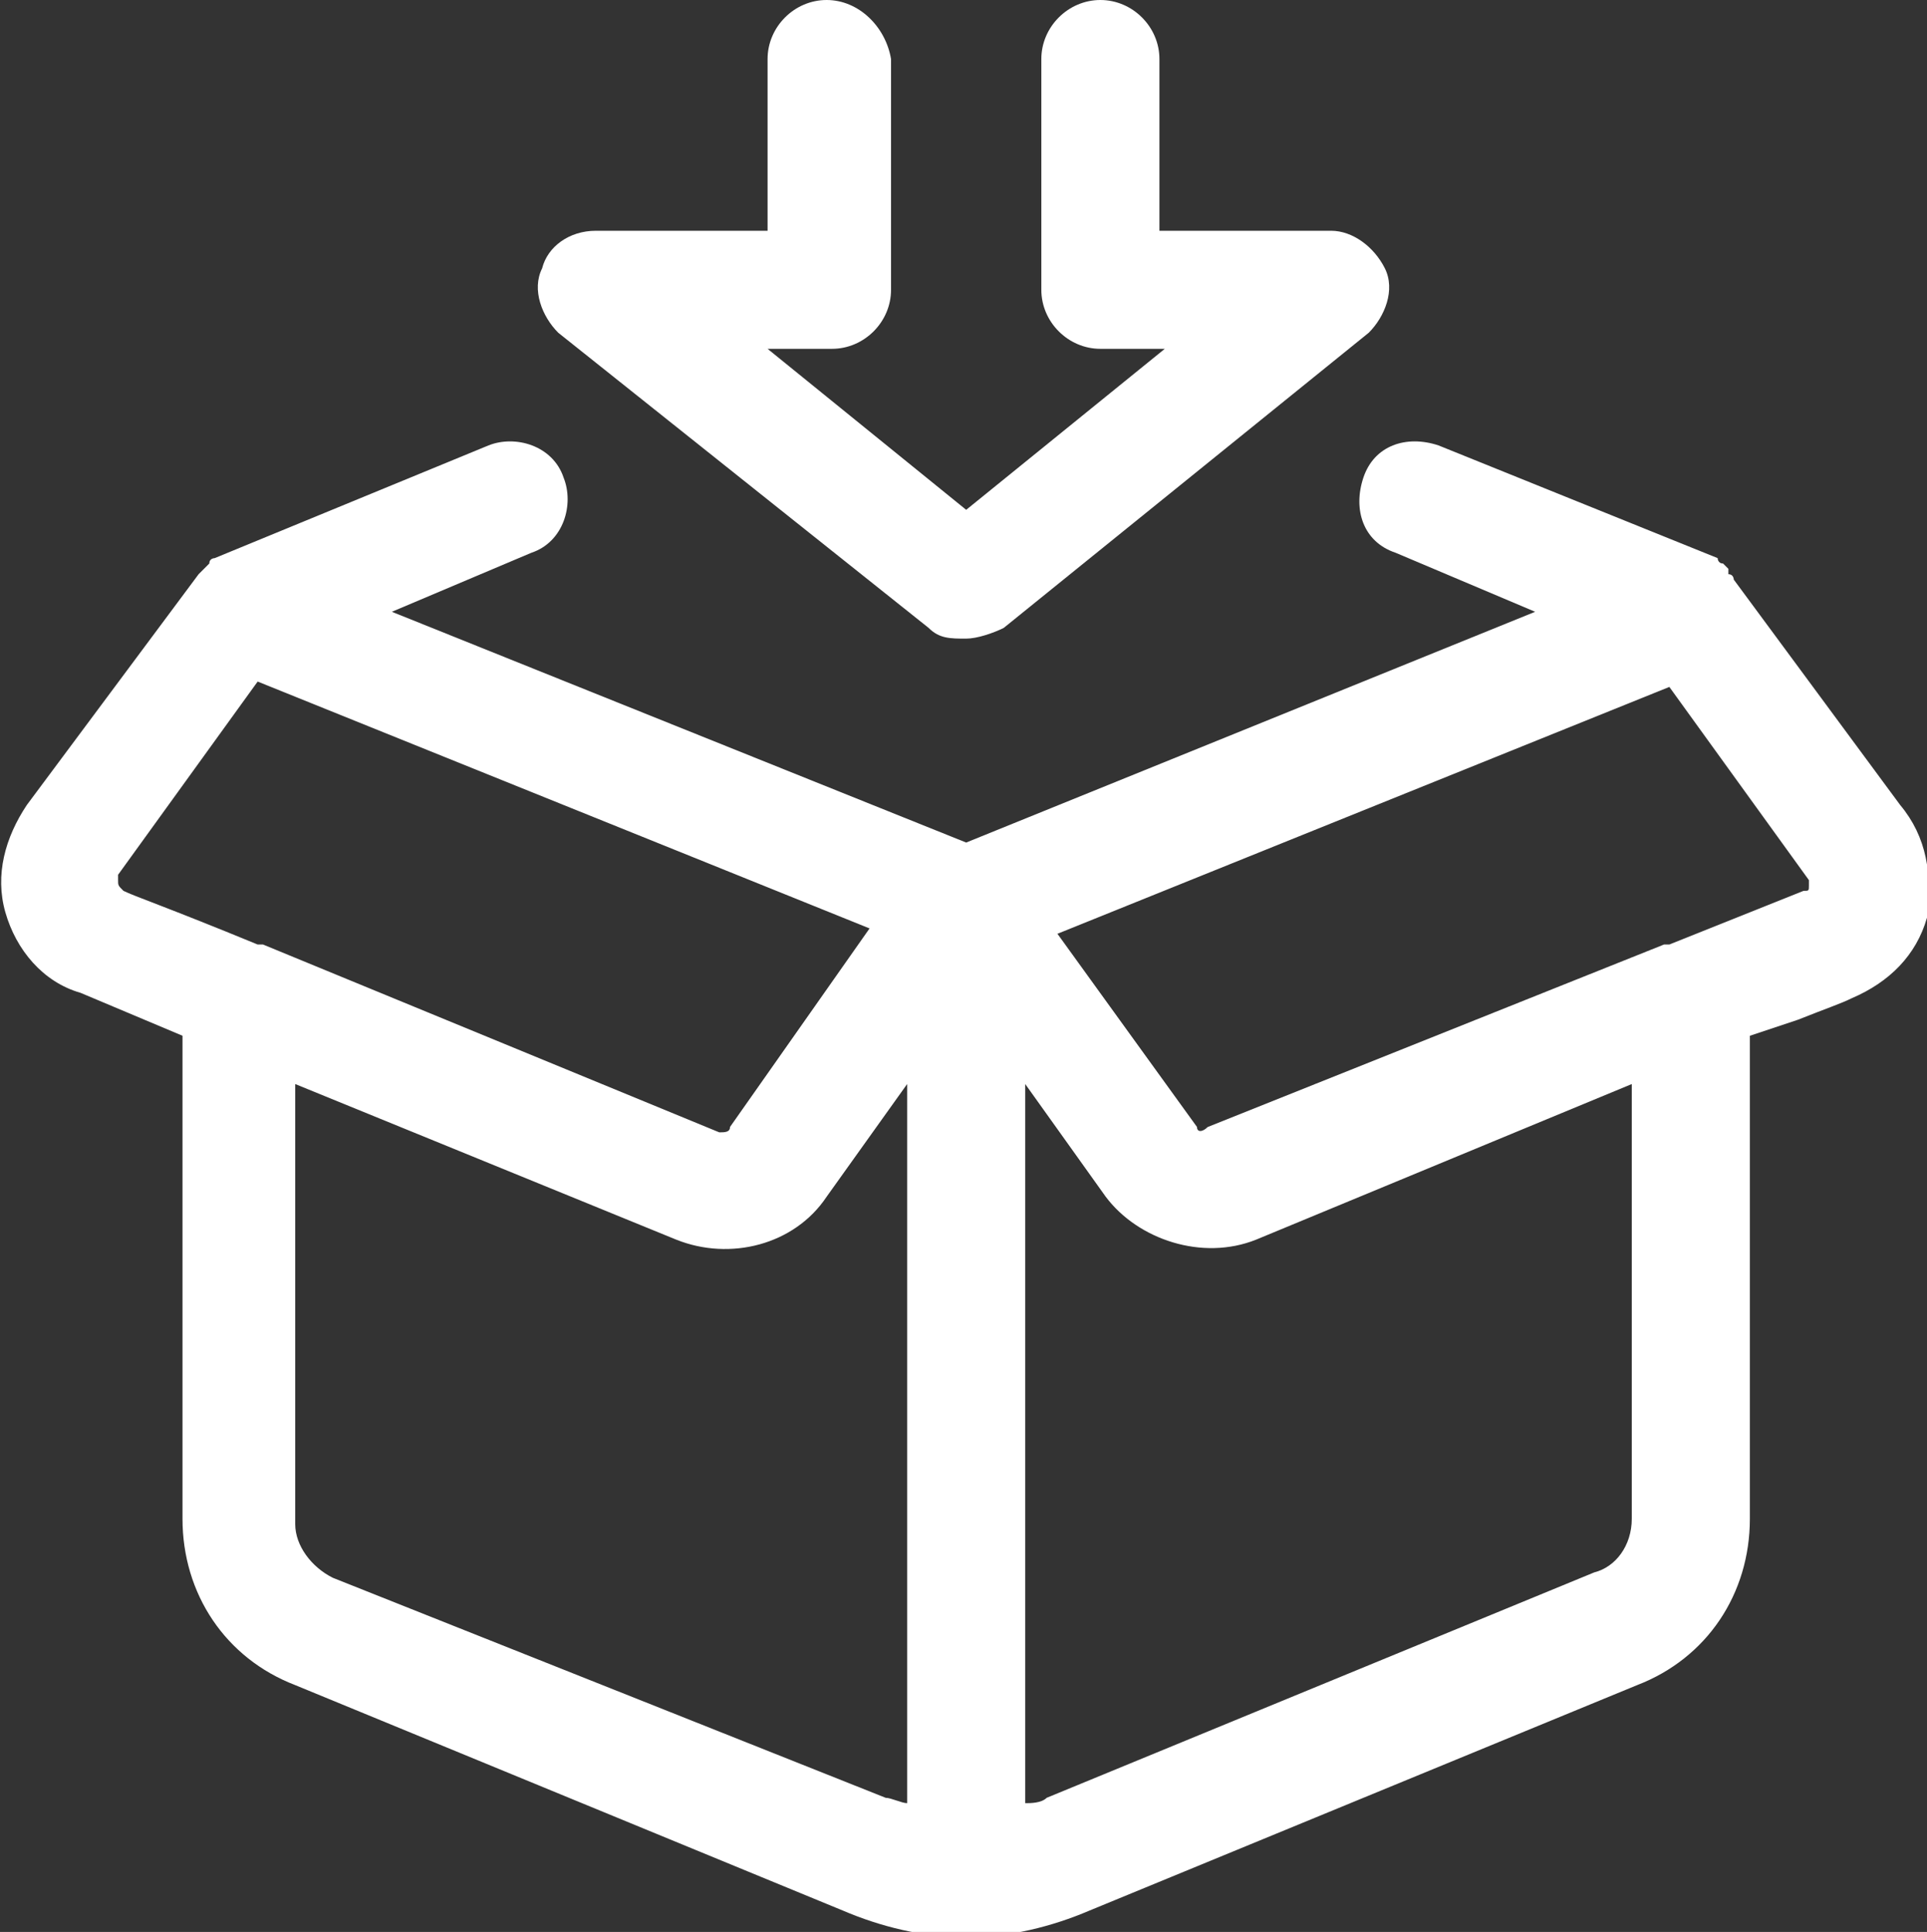
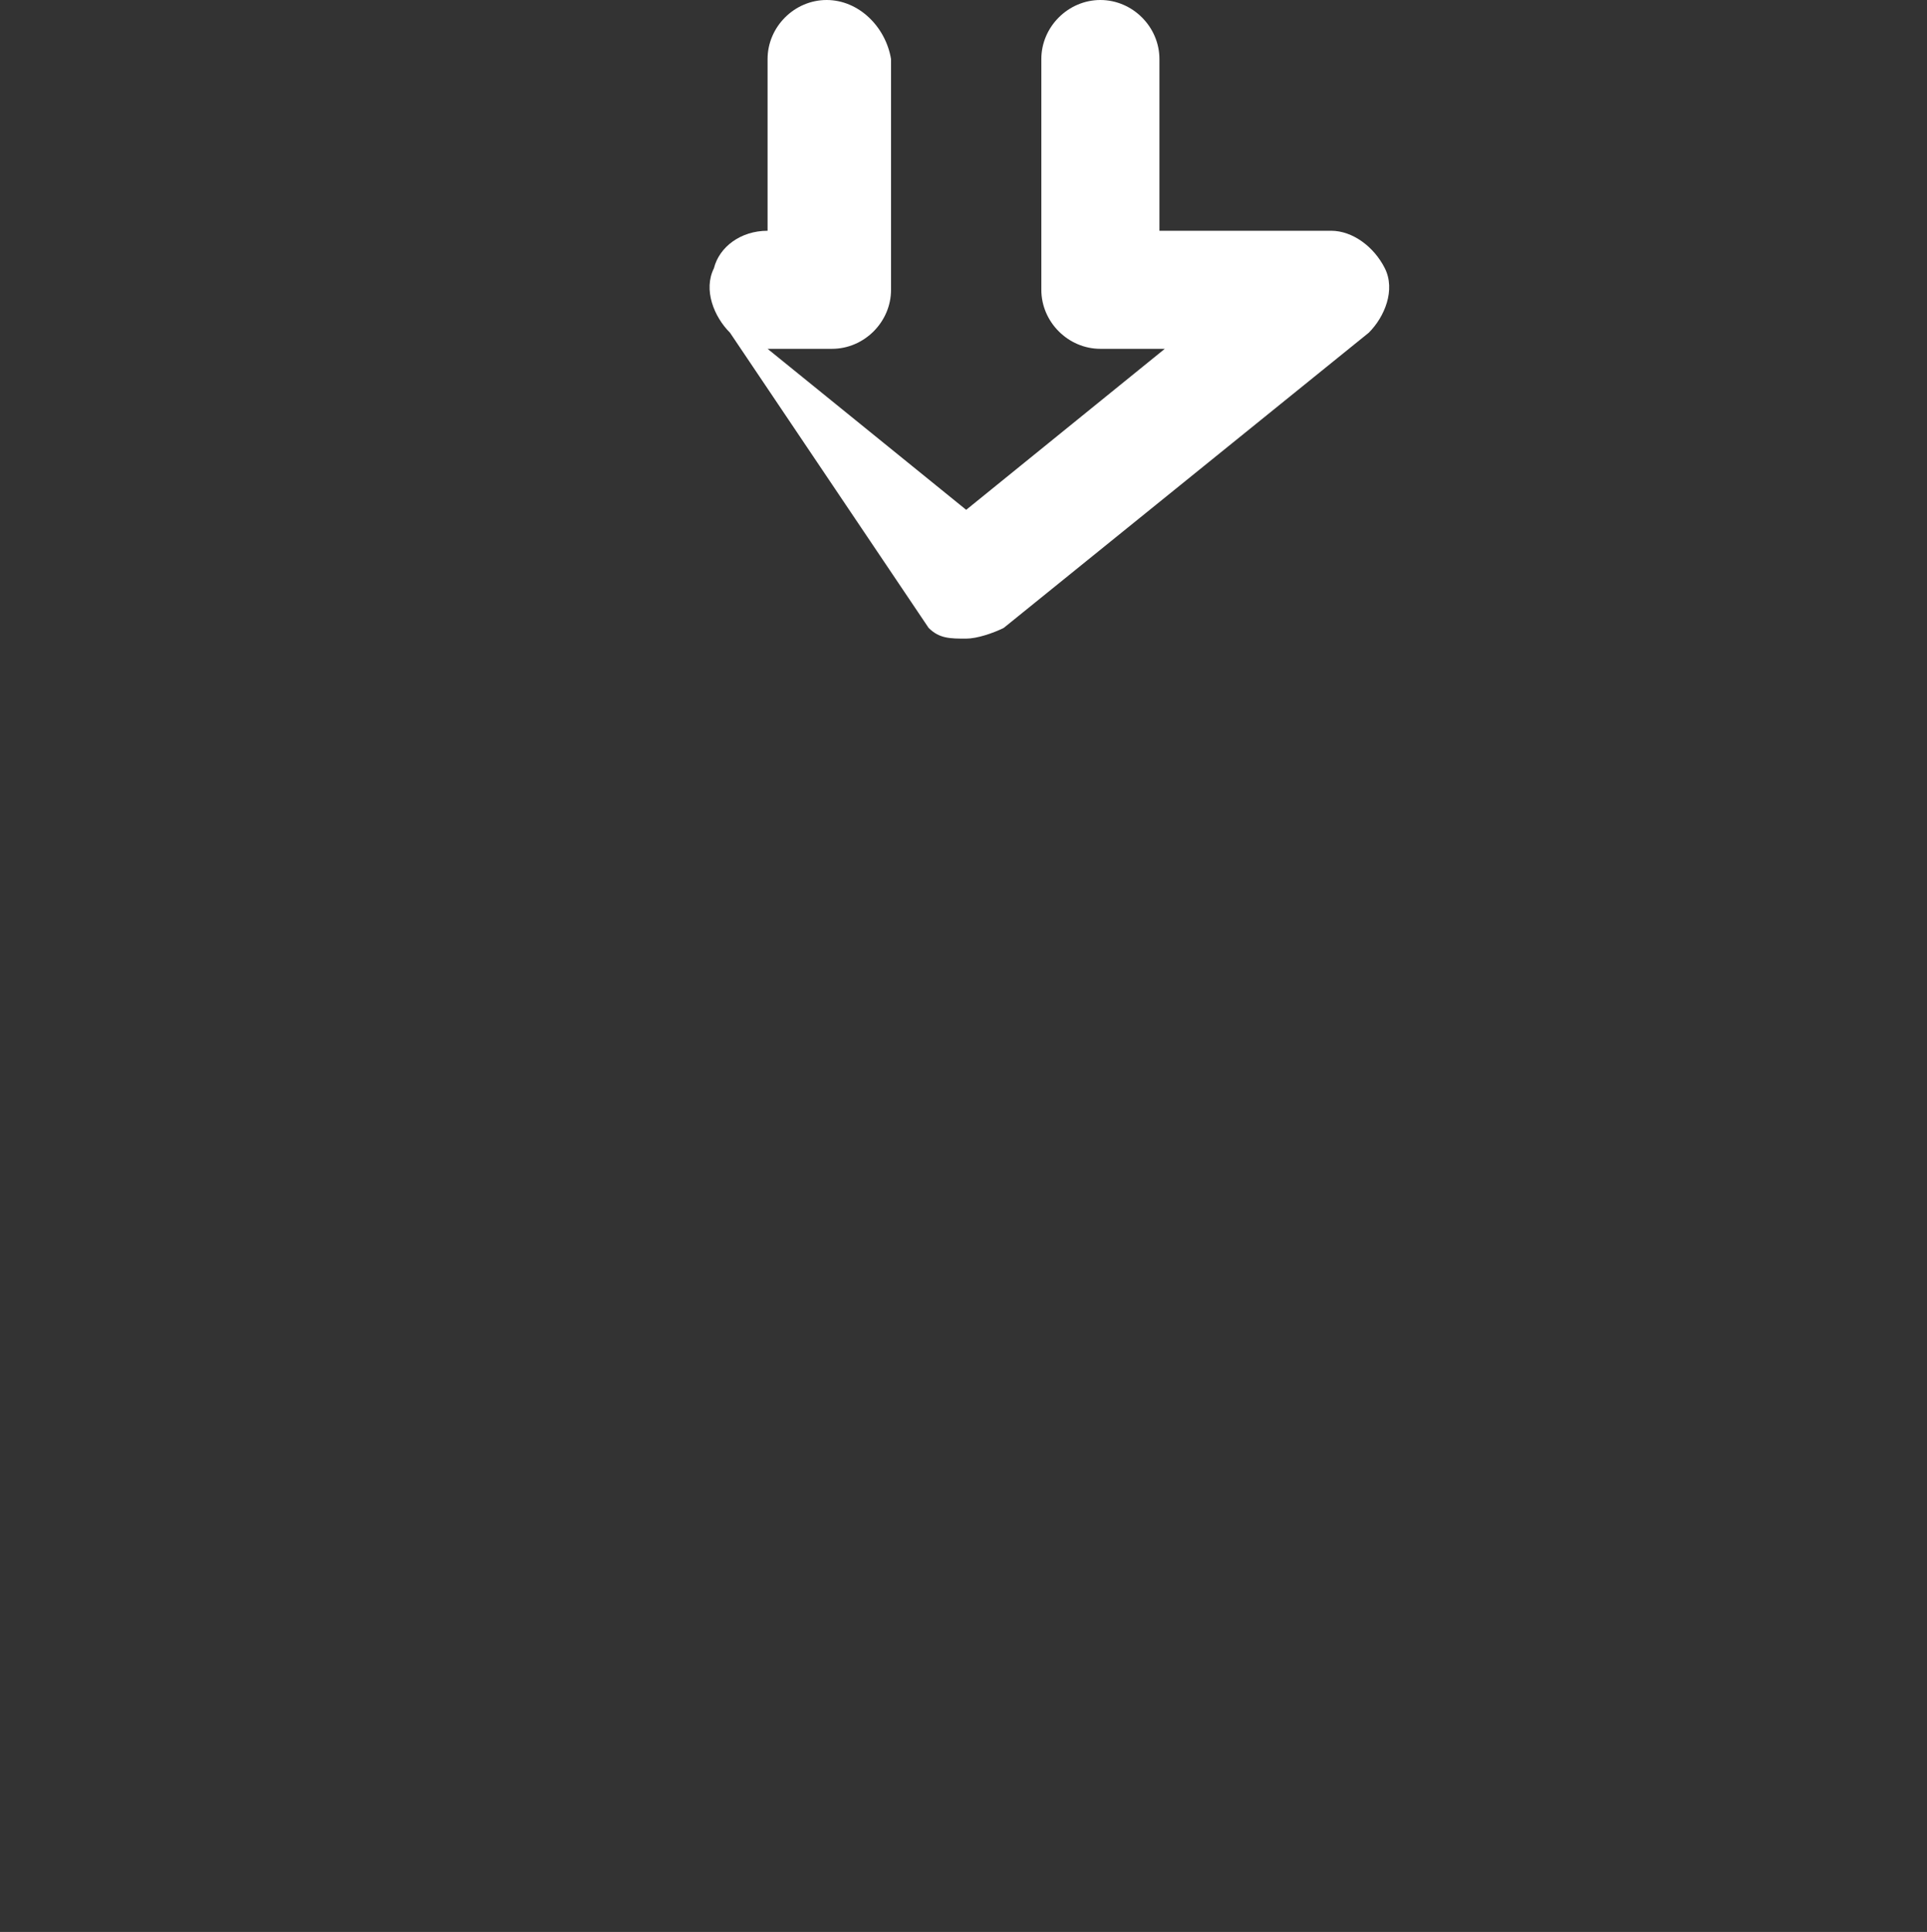
<svg xmlns="http://www.w3.org/2000/svg" version="1.1" id="Layer_1" x="0px" y="0px" width="35.9px" height="36px" viewBox="0 0 35.9 36" style="enable-background:new 0 0 35.9 36;" xml:space="preserve">
  <rect x="0" y="0" width="35.9" height="36" fill="#333333" stroke="none" />
  <style type="text/css">
	.st0{fill:#FFFFFF;}
</style>
  <g>
-     <path class="st0" d="M35.4,15l-3.1-4.2c0,0,0-0.1-0.1-0.1c0,0,0,0,0-0.1l-0.1-0.1c-0.1,0-0.1-0.1-0.1-0.1l-5.2-2.1   c-0.6-0.2-1.2,0-1.4,0.6c-0.2,0.6,0,1.2,0.6,1.4l2.6,1.1l-10.6,4.3L7.3,11.4l2.6-1.1c0.6-0.2,0.8-0.9,0.6-1.4   c-0.2-0.6-0.9-0.8-1.4-0.6L4,10.4c0,0-0.1,0-0.1,0.1l-0.1,0.1c0,0-0.1,0.1-0.1,0.1L0.5,15c-0.4,0.6-0.6,1.3-0.4,2   c0.2,0.7,0.7,1.3,1.4,1.5l1.9,0.8v9c0,1.4,0.8,2.6,2.1,3.1l10.2,4.2c0.7,0.3,1.5,0.5,2.3,0.5c0.8,0,1.6-0.2,2.3-0.5l10.2-4.2   c1.3-0.5,2.1-1.7,2.1-3.1v-9l0.9-0.3c0.5-0.2,0.8-0.3,1-0.4l0,0c0.7-0.3,1.2-0.8,1.4-1.5C36,16.3,35.9,15.6,35.4,15z M22.3,21   l-2.6-3.6l11.4-4.6l2.6,3.6c0,0,0,0.1,0,0.1c0,0.1,0,0.1-0.1,0.1l-2.5,1l-0.1,0L31,17.6l-8.5,3.4C22.4,21.1,22.3,21.1,22.3,21z    M30.4,20.2v8.1c0,0.5-0.3,0.9-0.7,1l-10.2,4.2c-0.1,0.1-0.3,0.1-0.4,0.1V20.2l1.5,2.1c0.6,0.8,1.8,1.2,2.8,0.8L30.4,20.2z    M5.5,20.2l7.1,2.9c1,0.4,2.2,0.1,2.8-0.8l1.5-2.1v13.4c-0.1,0-0.3-0.1-0.4-0.1L6.2,29.4c-0.4-0.2-0.7-0.6-0.7-1V20.2z M2.2,16.4   c0-0.1,0-0.1,0-0.1l2.6-3.6l11.4,4.6L13.6,21c0,0.1-0.1,0.1-0.2,0.1l-8.5-3.5l-0.1,0h0c-1.7-0.7-2.3-0.9-2.5-1l0,0   C2.2,16.5,2.2,16.5,2.2,16.4z" />
-     <path class="st0" d="M17.3,11.7c0.2,0.2,0.4,0.2,0.7,0.2c0.2,0,0.5-0.1,0.7-0.2l6.8-5.5C25.8,5.9,26,5.4,25.8,5   c-0.2-0.4-0.6-0.7-1-0.7h-3.2V1.1c0-0.6-0.5-1.1-1.1-1.1s-1.1,0.5-1.1,1.1v4.3c0,0.6,0.5,1.1,1.1,1.1h1.2l-3.7,3l-3.7-3h1.2   c0.6,0,1.1-0.5,1.1-1.1V1.1C16.5,0.5,16,0,15.4,0c-0.6,0-1.1,0.5-1.1,1.1v3.2h-3.2c-0.5,0-0.9,0.3-1,0.7c-0.2,0.4,0,0.9,0.3,1.2   L17.3,11.7z" />
+     <path class="st0" d="M17.3,11.7c0.2,0.2,0.4,0.2,0.7,0.2c0.2,0,0.5-0.1,0.7-0.2l6.8-5.5C25.8,5.9,26,5.4,25.8,5   c-0.2-0.4-0.6-0.7-1-0.7h-3.2V1.1c0-0.6-0.5-1.1-1.1-1.1s-1.1,0.5-1.1,1.1v4.3c0,0.6,0.5,1.1,1.1,1.1h1.2l-3.7,3l-3.7-3h1.2   c0.6,0,1.1-0.5,1.1-1.1V1.1C16.5,0.5,16,0,15.4,0c-0.6,0-1.1,0.5-1.1,1.1v3.2c-0.5,0-0.9,0.3-1,0.7c-0.2,0.4,0,0.9,0.3,1.2   L17.3,11.7z" />
  </g>
</svg>